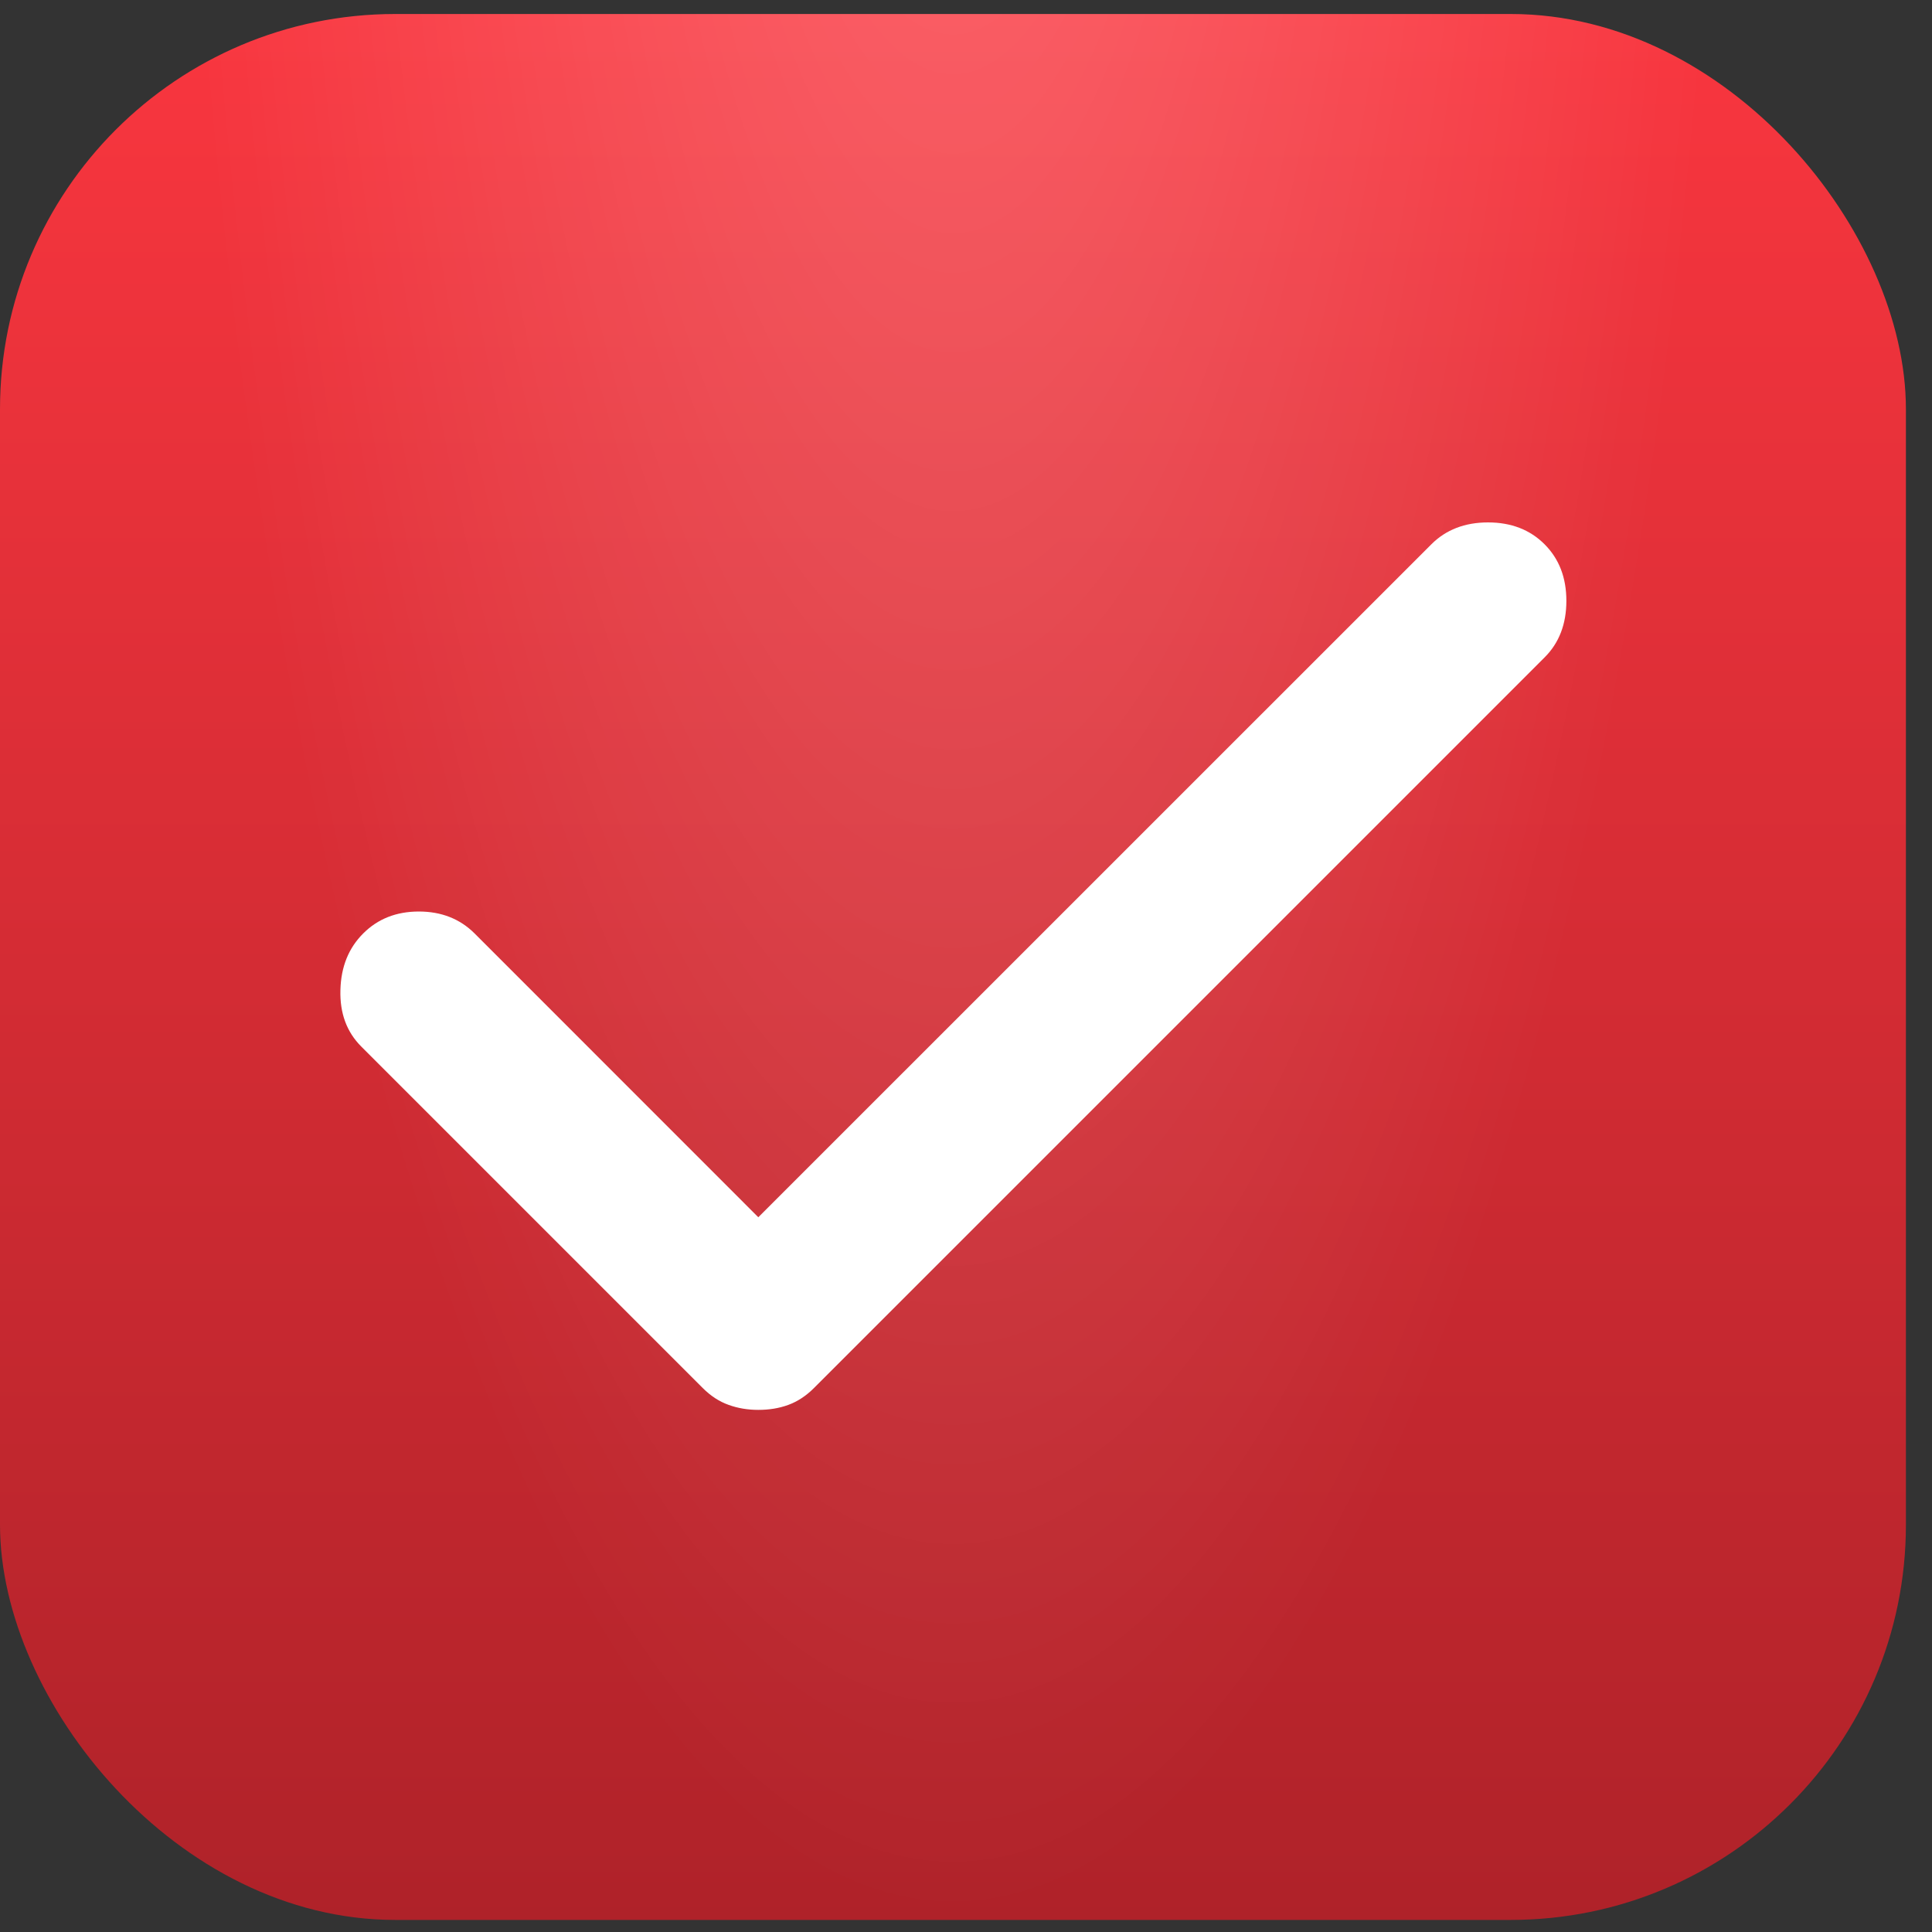
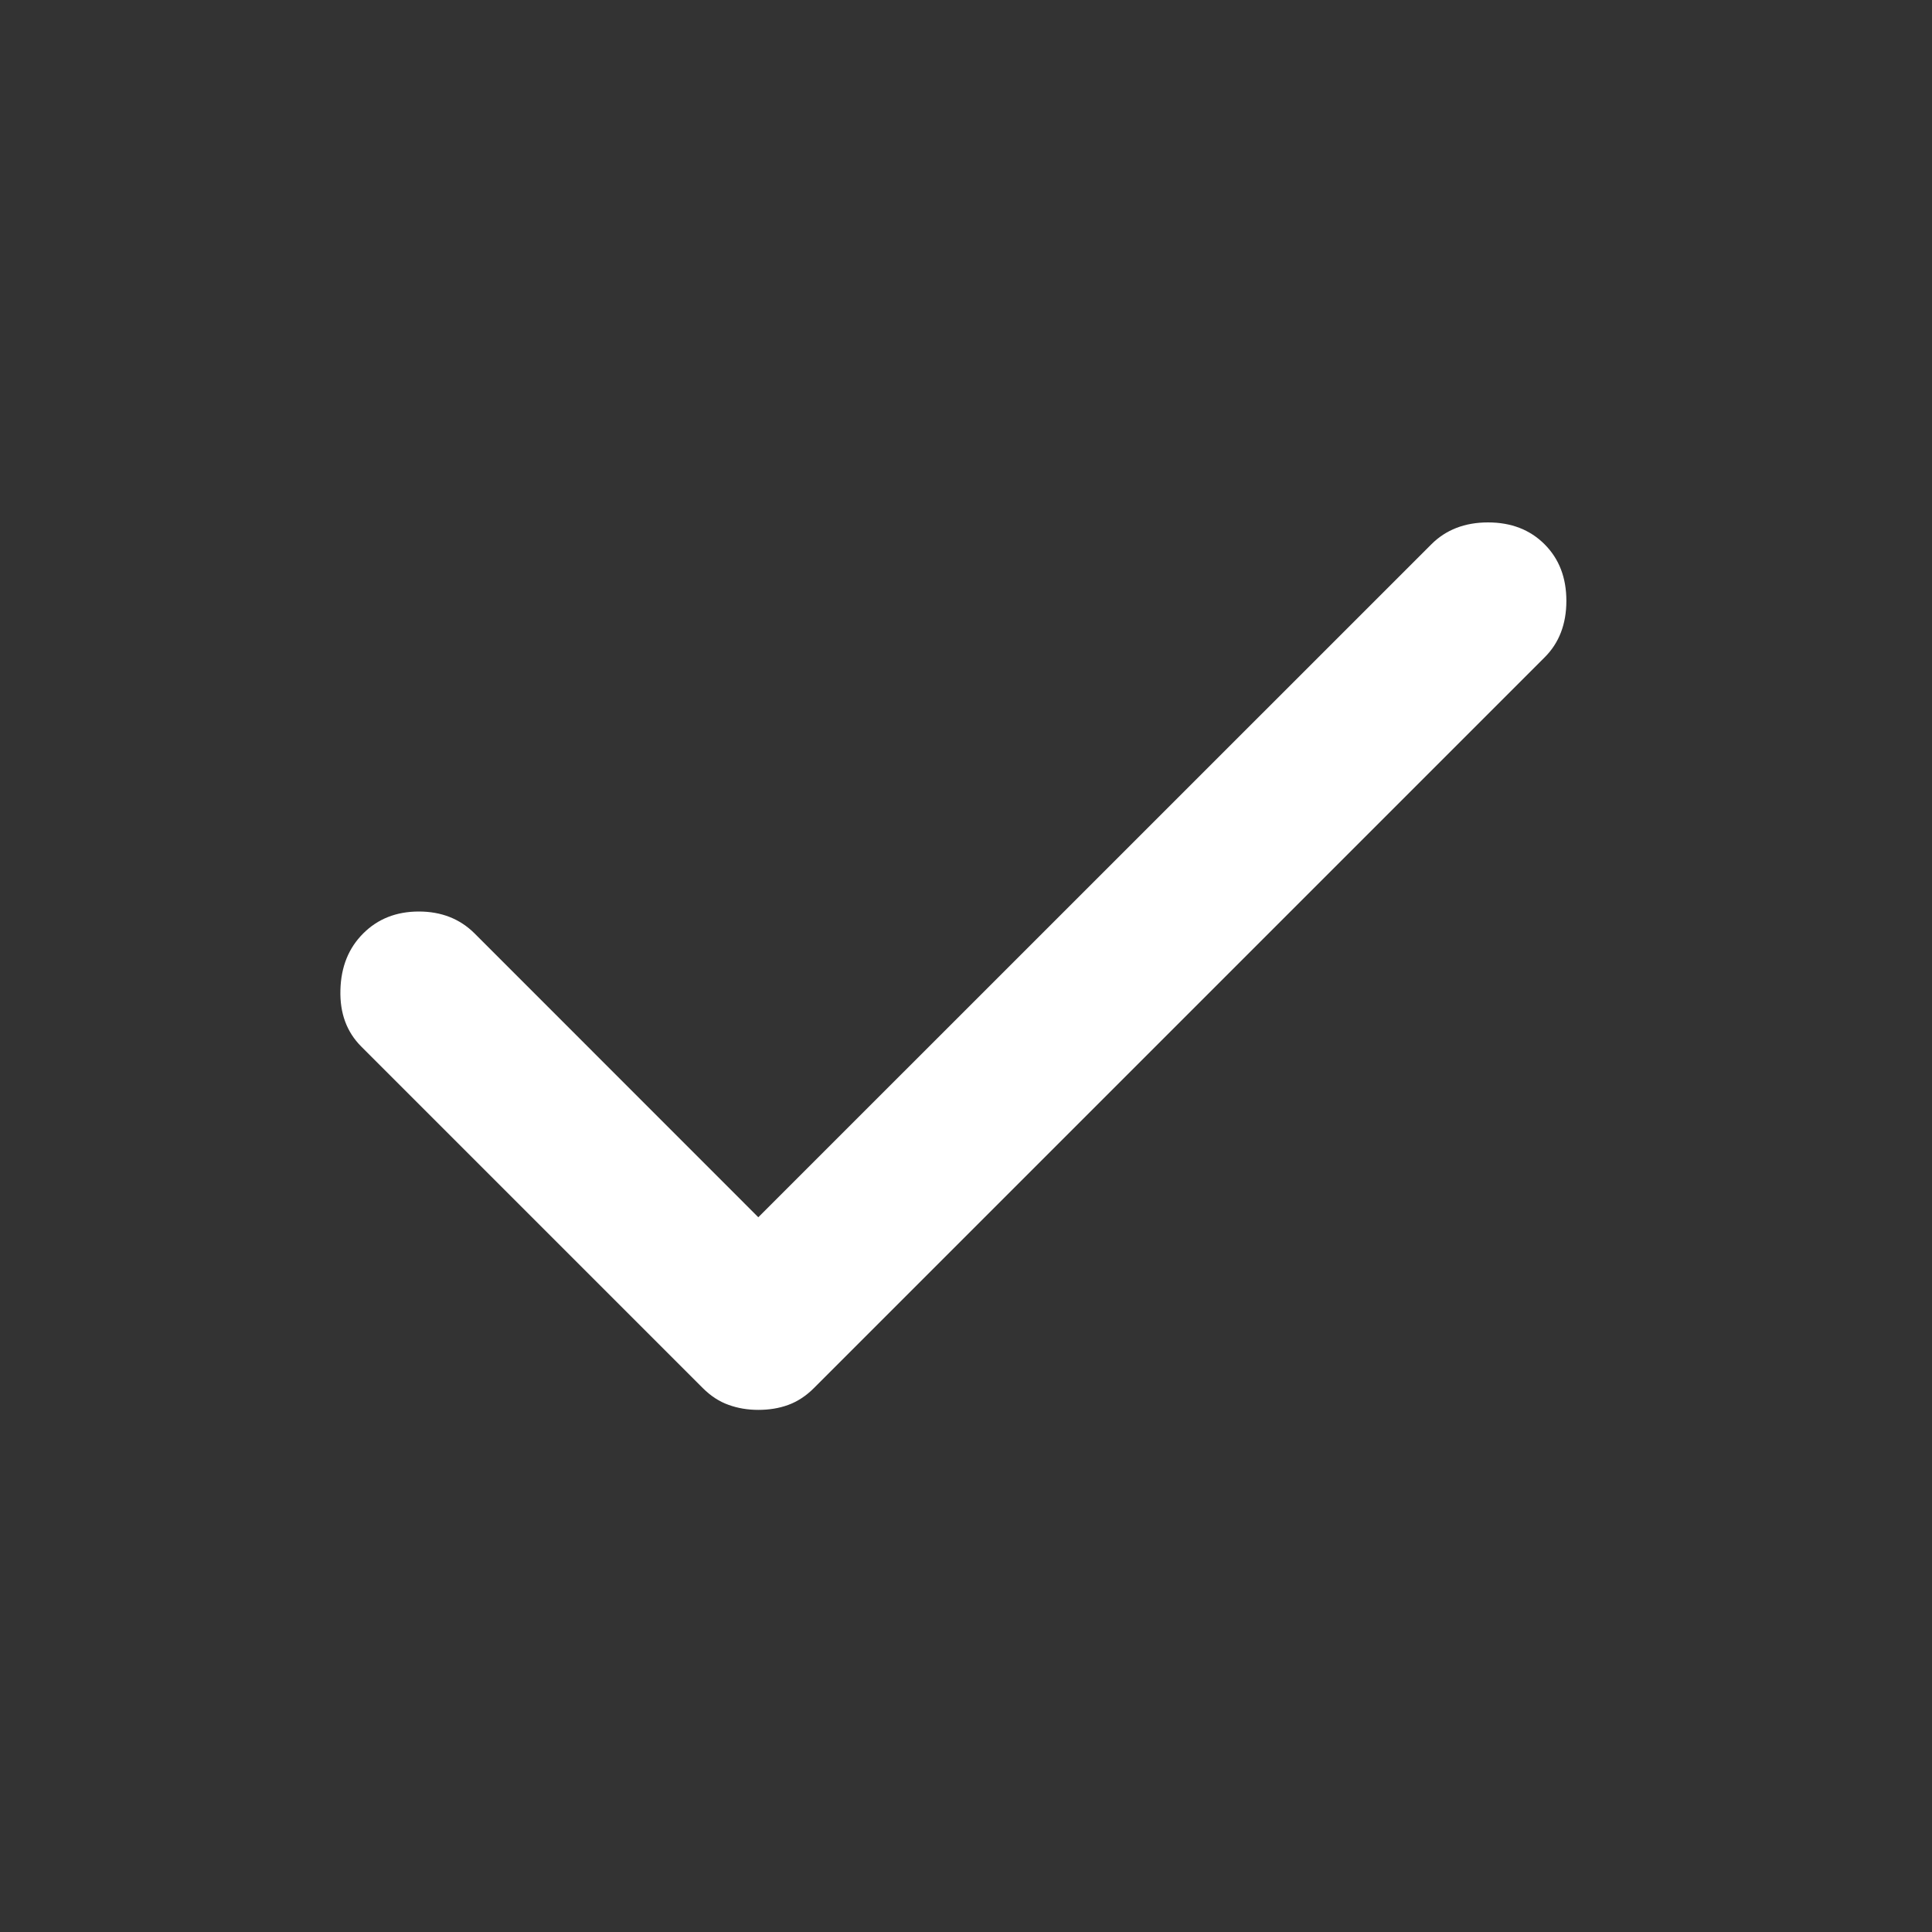
<svg xmlns="http://www.w3.org/2000/svg" width="20" height="20" viewBox="0 0 20 20" fill="none">
  <rect x="0" y="0" width="20" height="20" fill="#333333" stroke="none" />
-   <rect y="0.145" width="19.73" height="19.73" rx="4.091" fill="url(#paint0_linear_100_1487)" />
-   <rect y="0.145" width="19.73" height="19.73" rx="4.091" fill="url(#paint1_radial_100_1487)" fill-opacity="0.25" />
-   <path d="M7.85 14.595C7.741 14.595 7.638 14.578 7.542 14.543C7.446 14.509 7.357 14.451 7.275 14.369L3.74 10.834C3.589 10.683 3.517 10.488 3.524 10.248C3.53 10.008 3.609 9.813 3.761 9.662C3.911 9.512 4.103 9.436 4.336 9.436C4.569 9.436 4.761 9.512 4.912 9.662L7.85 12.601L14.818 5.634C14.968 5.484 15.164 5.408 15.404 5.408C15.644 5.408 15.839 5.484 15.989 5.634C16.14 5.785 16.215 5.98 16.215 6.22C16.215 6.46 16.14 6.656 15.989 6.806L8.426 14.369C8.344 14.451 8.255 14.509 8.159 14.544C8.063 14.579 7.96 14.595 7.85 14.595Z" fill="white" />
+   <path d="M7.85 14.595C7.741 14.595 7.638 14.578 7.542 14.543C7.446 14.509 7.357 14.451 7.275 14.369L3.74 10.834C3.589 10.683 3.517 10.488 3.524 10.248C3.53 10.008 3.609 9.813 3.761 9.662C3.911 9.512 4.103 9.436 4.336 9.436C4.569 9.436 4.761 9.512 4.912 9.662L7.85 12.601L14.818 5.634C14.968 5.484 15.164 5.408 15.404 5.408C15.644 5.408 15.839 5.484 15.989 5.634C16.14 5.785 16.215 5.98 16.215 6.22C16.215 6.46 16.14 6.656 15.989 6.806L8.426 14.369C8.344 14.451 8.255 14.509 8.159 14.544C8.063 14.579 7.96 14.595 7.85 14.595" fill="white" />
  <defs>
    <linearGradient id="paint0_linear_100_1487" x1="9.865" y1="0.145" x2="9.865" y2="19.875" gradientUnits="userSpaceOnUse">
      <stop stop-color="#F9363F" />
      <stop offset="1" stop-color="#AF2229" />
    </linearGradient>
    <radialGradient id="paint1_radial_100_1487" cx="0" cy="0" r="1" gradientUnits="userSpaceOnUse" gradientTransform="translate(9.865 -6.301) rotate(90) scale(26.175 8.041)">
      <stop stop-color="white" />
      <stop offset="1" stop-color="white" stop-opacity="0" />
    </radialGradient>
  </defs>
</svg>